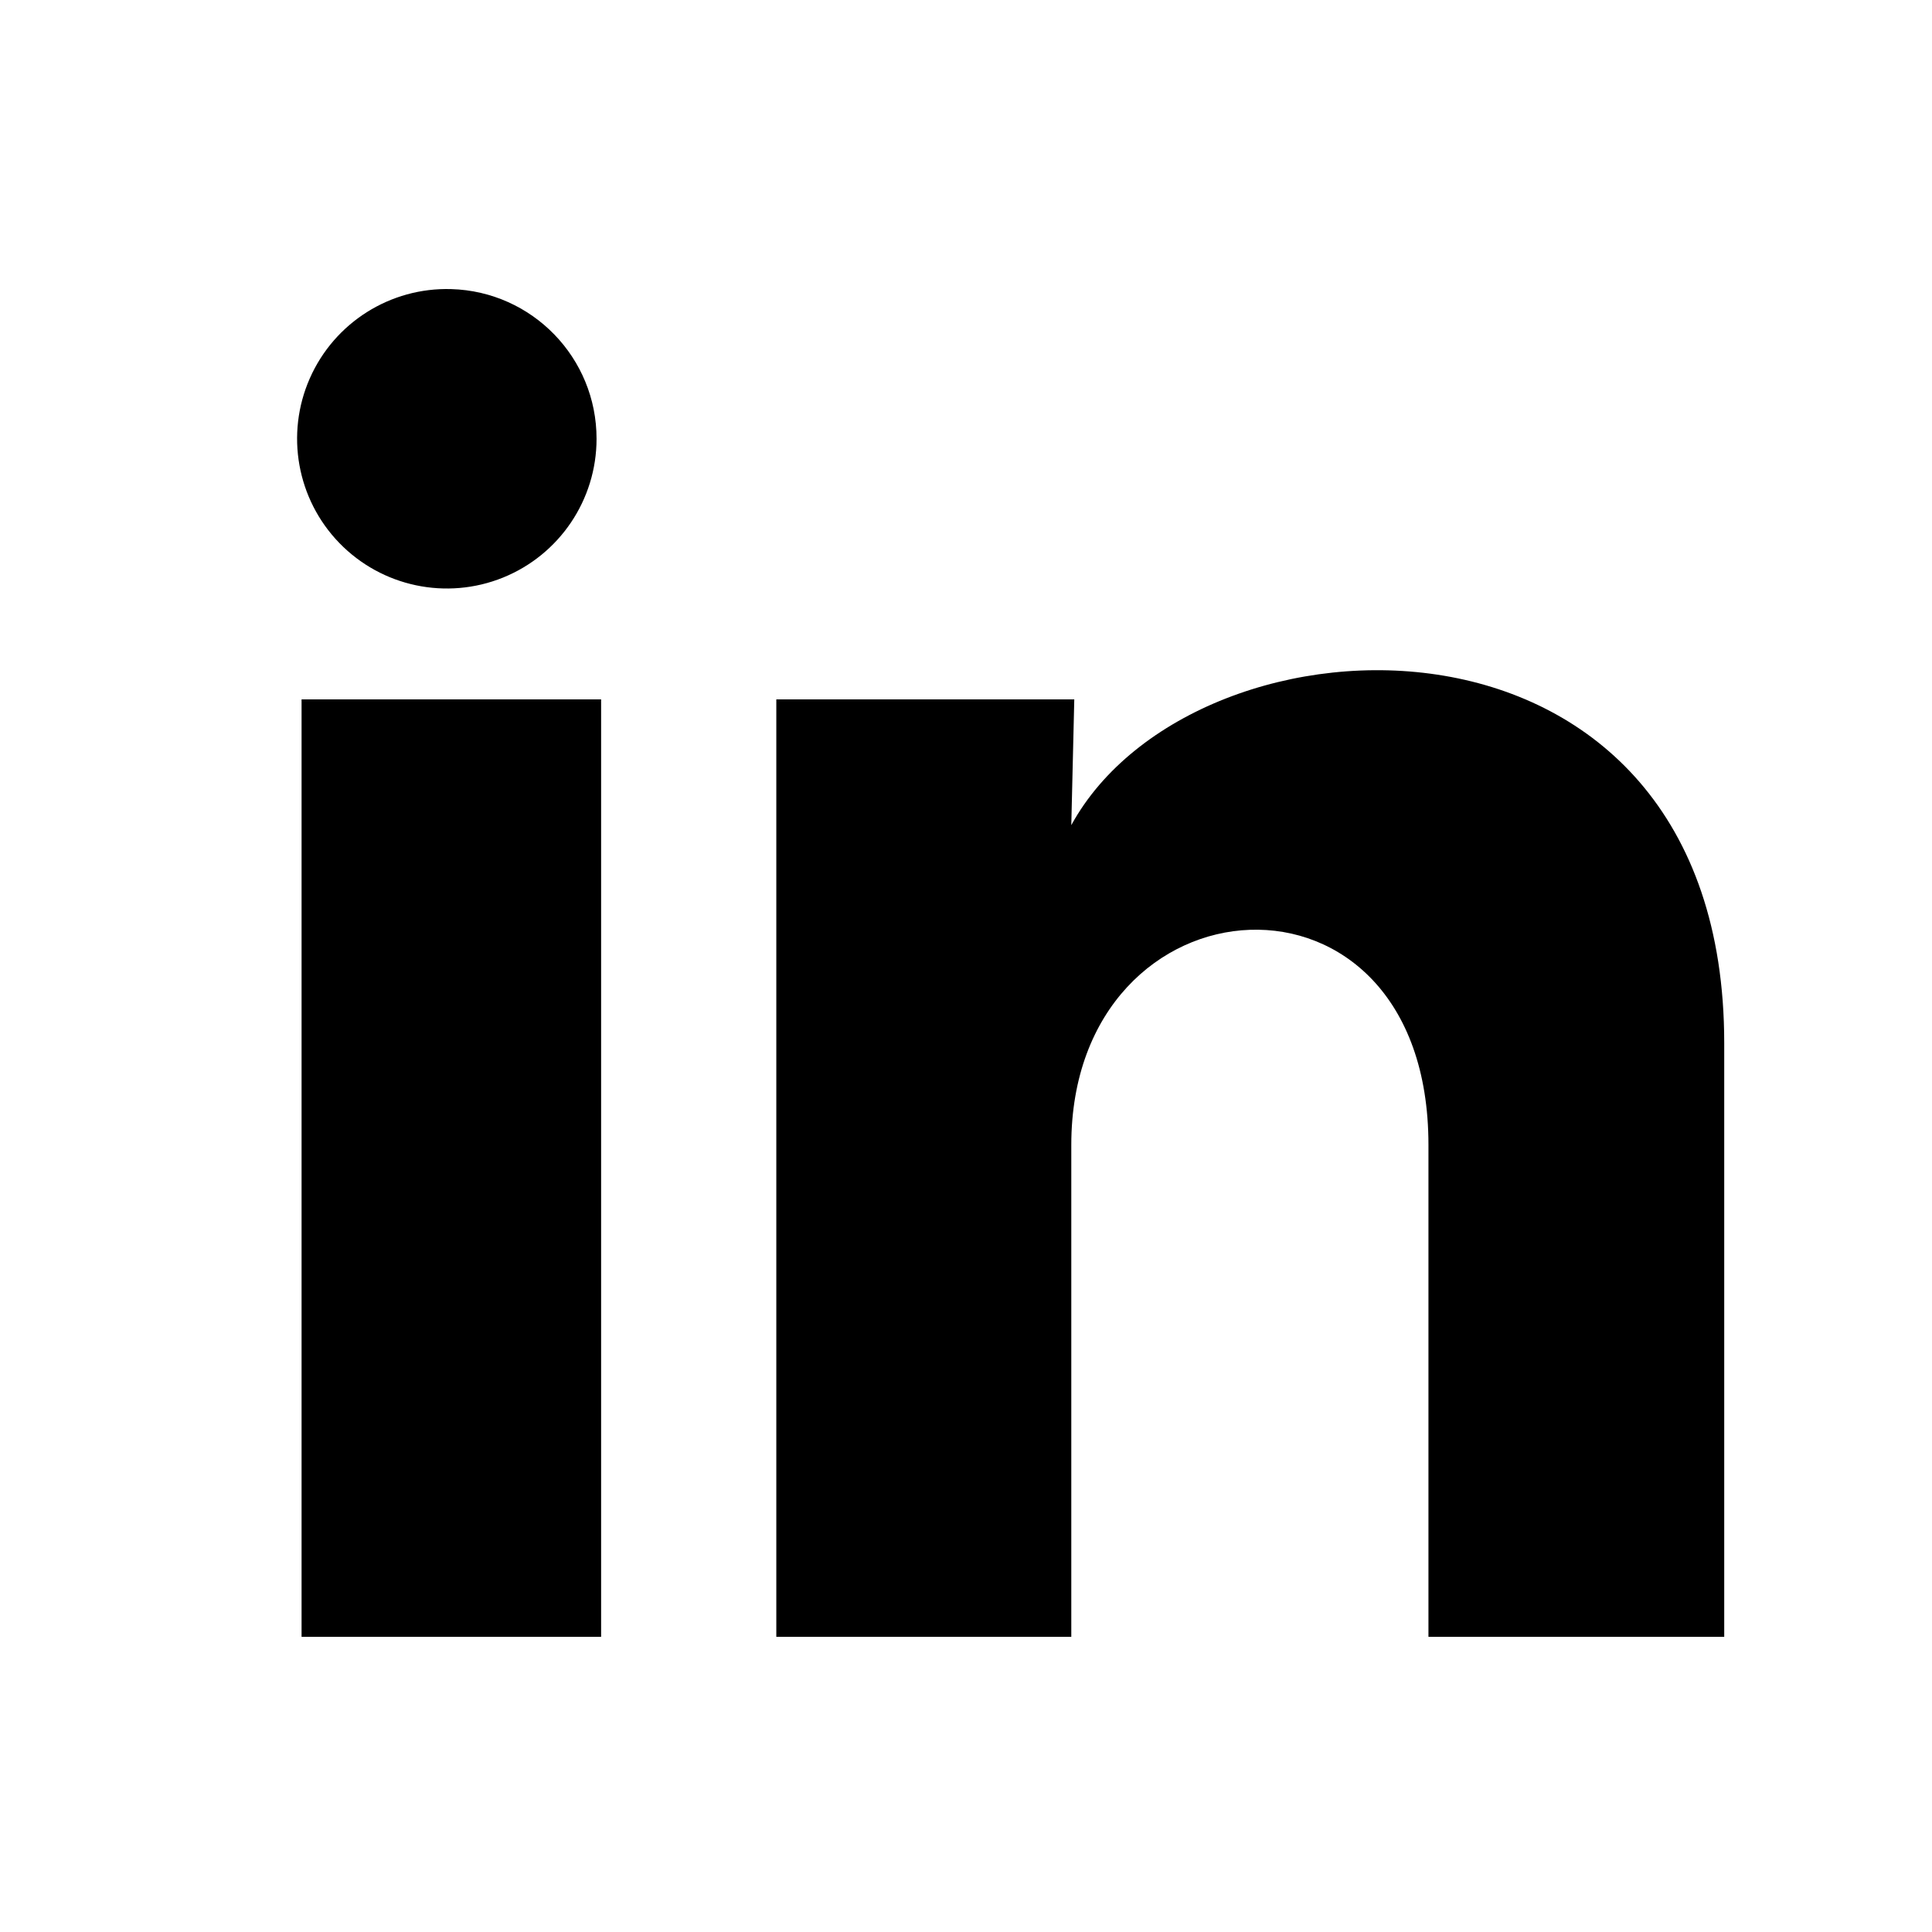
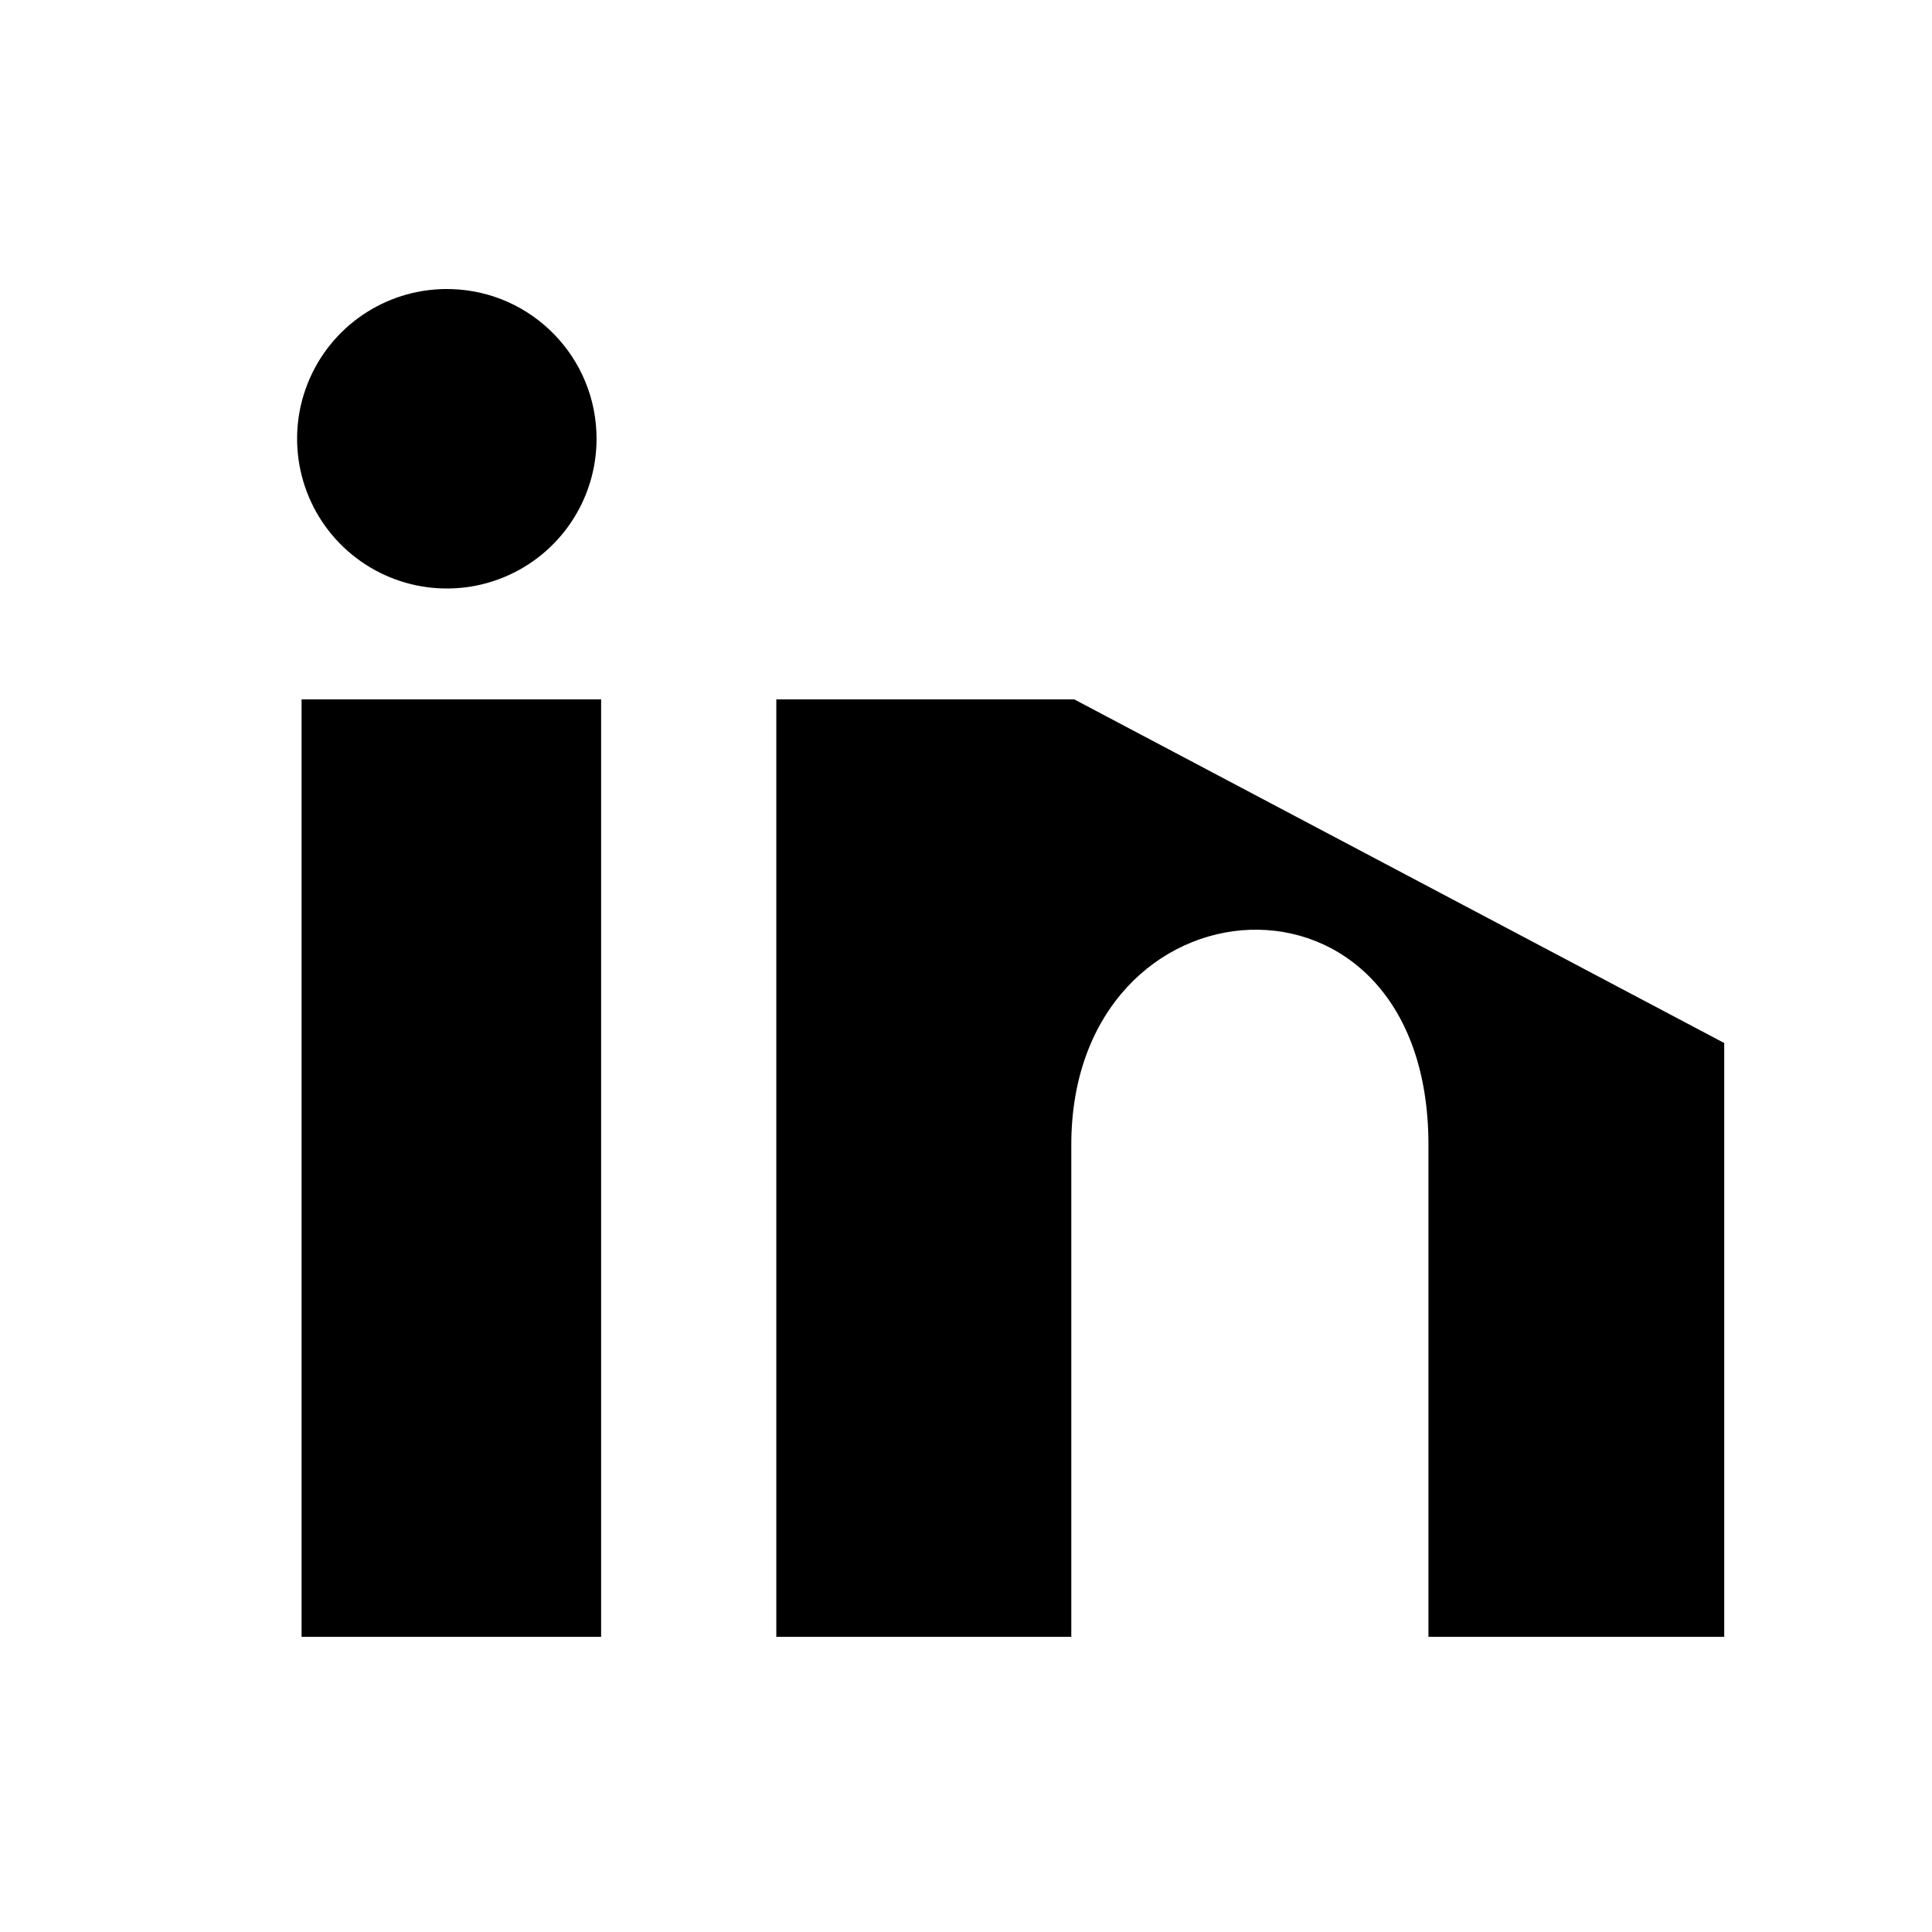
<svg xmlns="http://www.w3.org/2000/svg" width="22" height="22" viewBox="0 0 22 22" fill="none">
-   <path d="M6.793 4.997C6.793 5.691 6.372 6.316 5.728 6.577C5.085 6.837 4.348 6.682 3.864 6.183C3.381 5.685 3.248 4.943 3.528 4.308C3.808 3.673 4.445 3.271 5.139 3.292C6.061 3.319 6.794 4.075 6.793 4.997ZM6.845 7.964H3.434V18.639H6.845V7.964ZM12.233 7.964H8.84V18.639H12.199V13.037C12.199 9.916 16.266 9.627 16.266 13.037V18.639H19.634V11.877C19.634 6.617 13.614 6.813 12.199 9.396L12.233 7.964Z" fill="black" />
+   <path d="M6.793 4.997C6.793 5.691 6.372 6.316 5.728 6.577C5.085 6.837 4.348 6.682 3.864 6.183C3.381 5.685 3.248 4.943 3.528 4.308C3.808 3.673 4.445 3.271 5.139 3.292C6.061 3.319 6.794 4.075 6.793 4.997ZM6.845 7.964H3.434V18.639H6.845V7.964ZM12.233 7.964H8.84V18.639H12.199V13.037C12.199 9.916 16.266 9.627 16.266 13.037V18.639H19.634V11.877L12.233 7.964Z" fill="black" />
</svg>